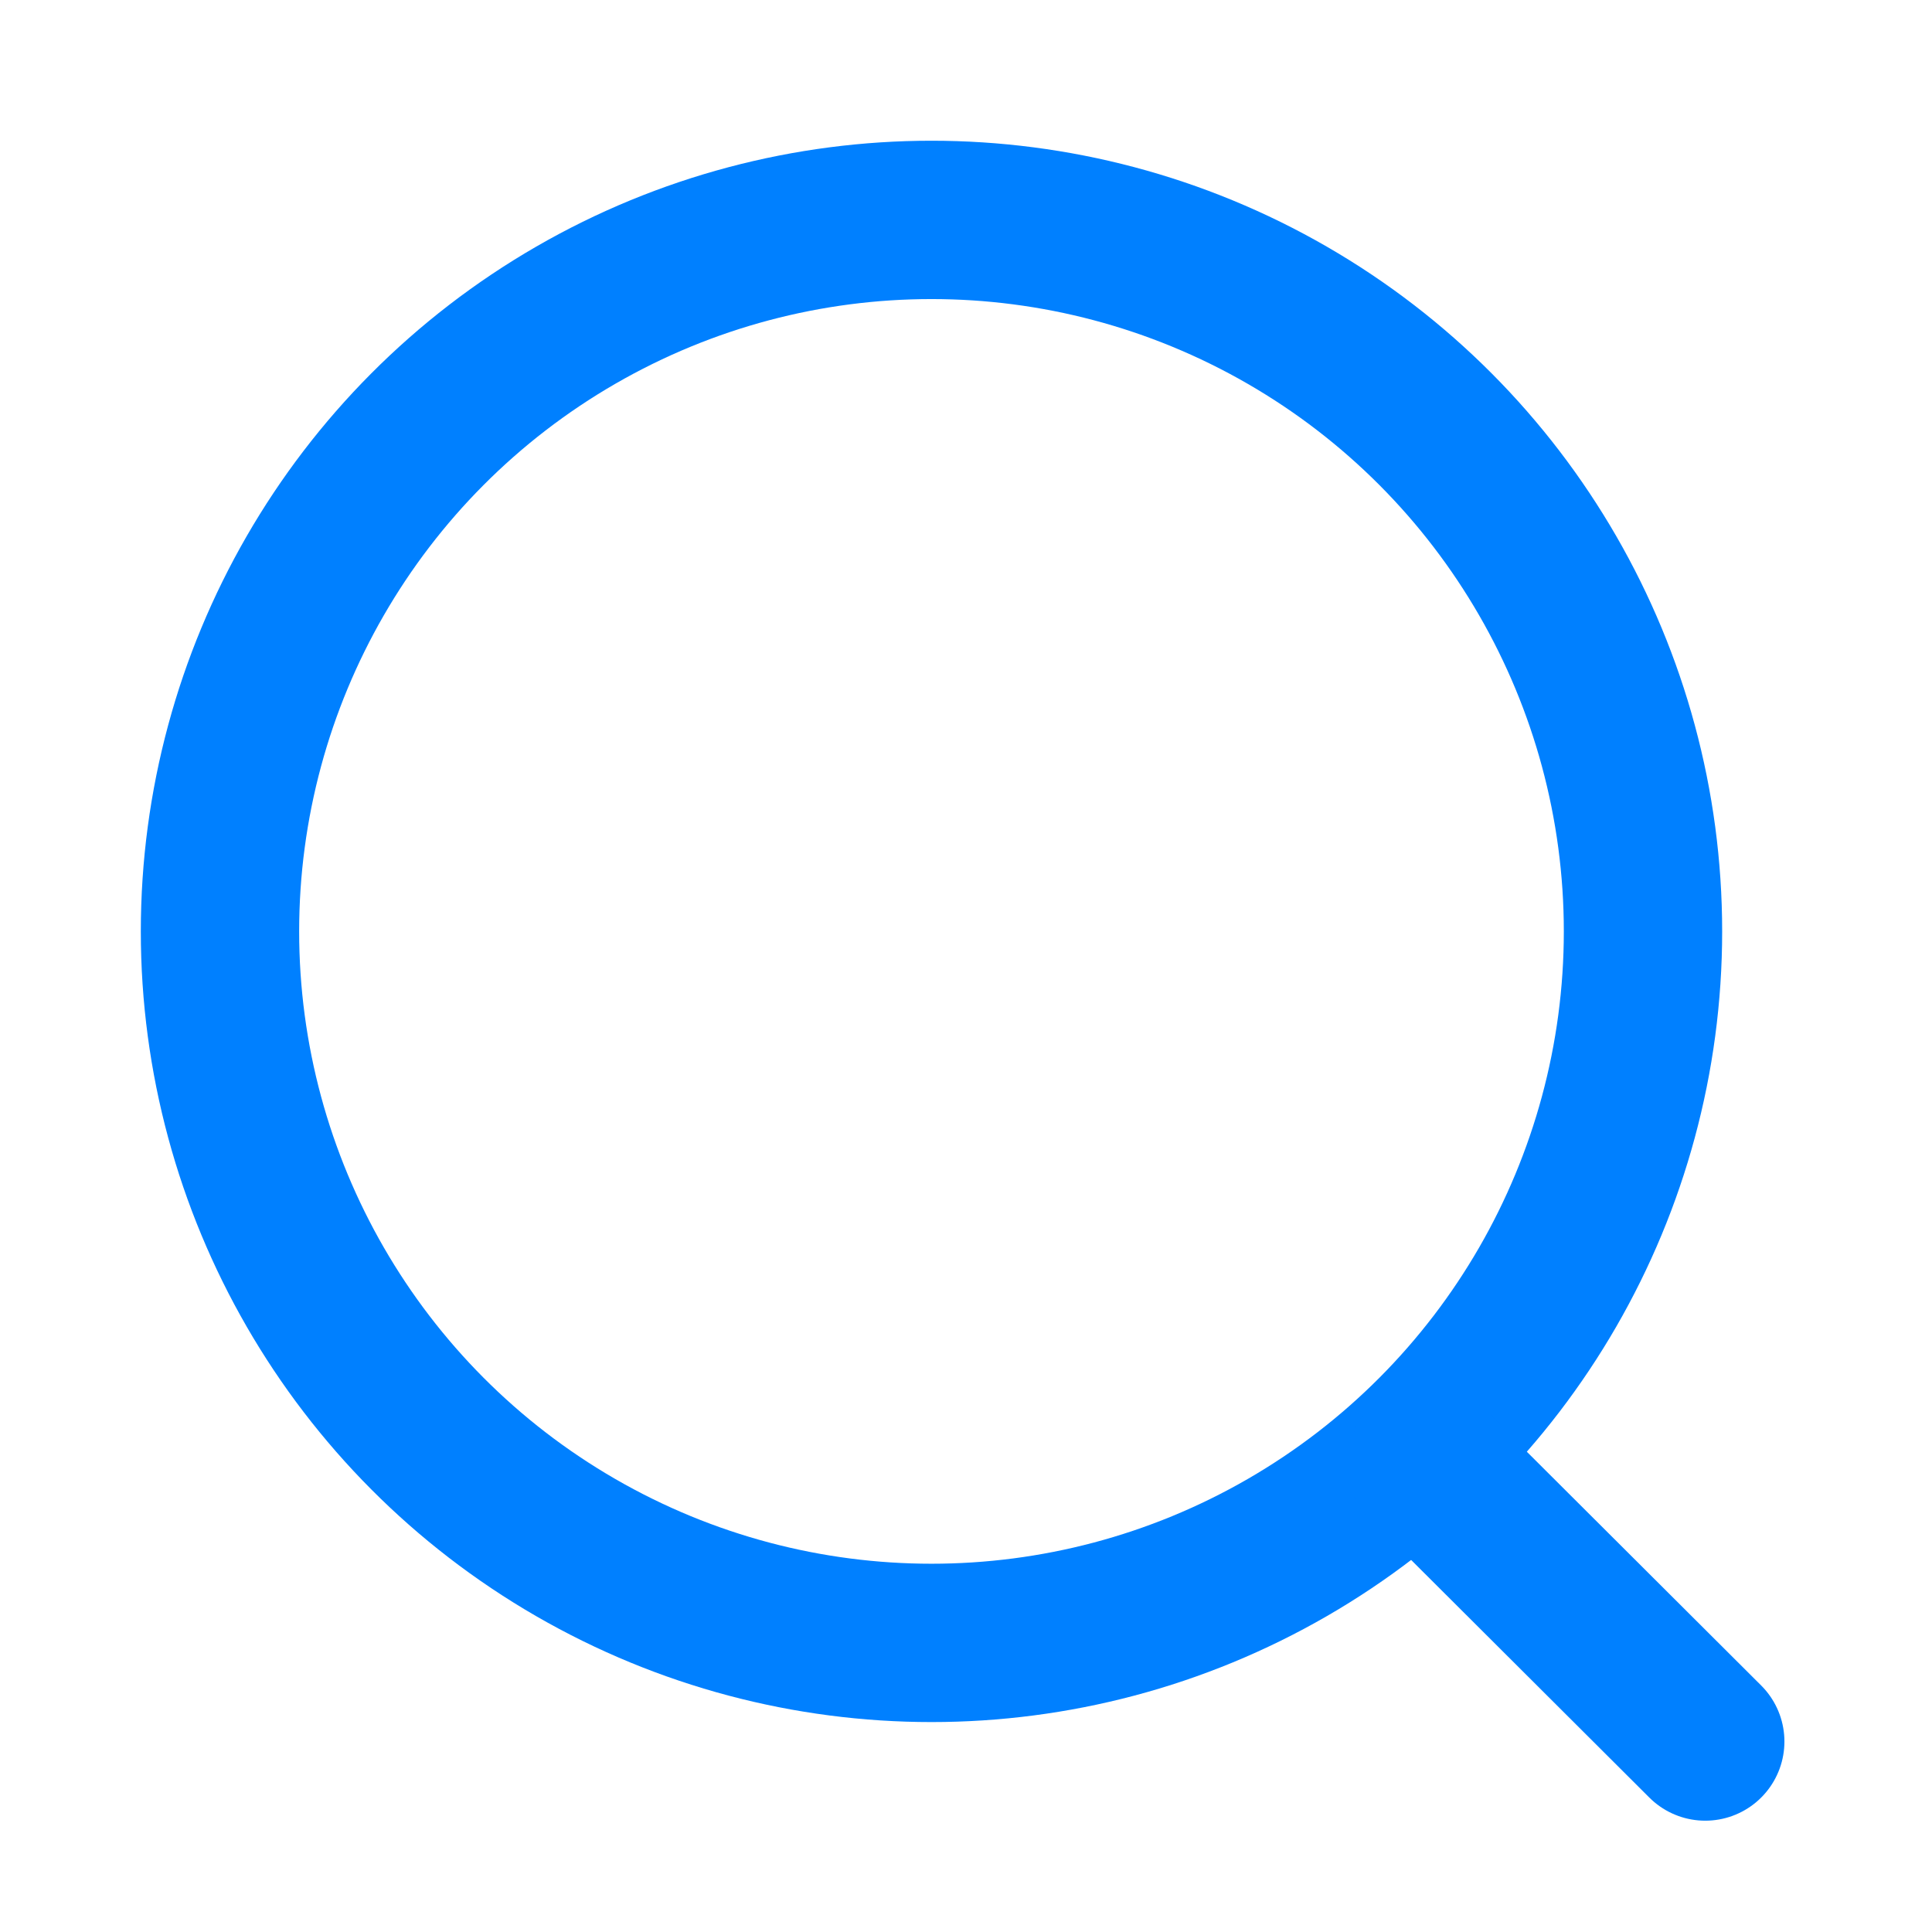
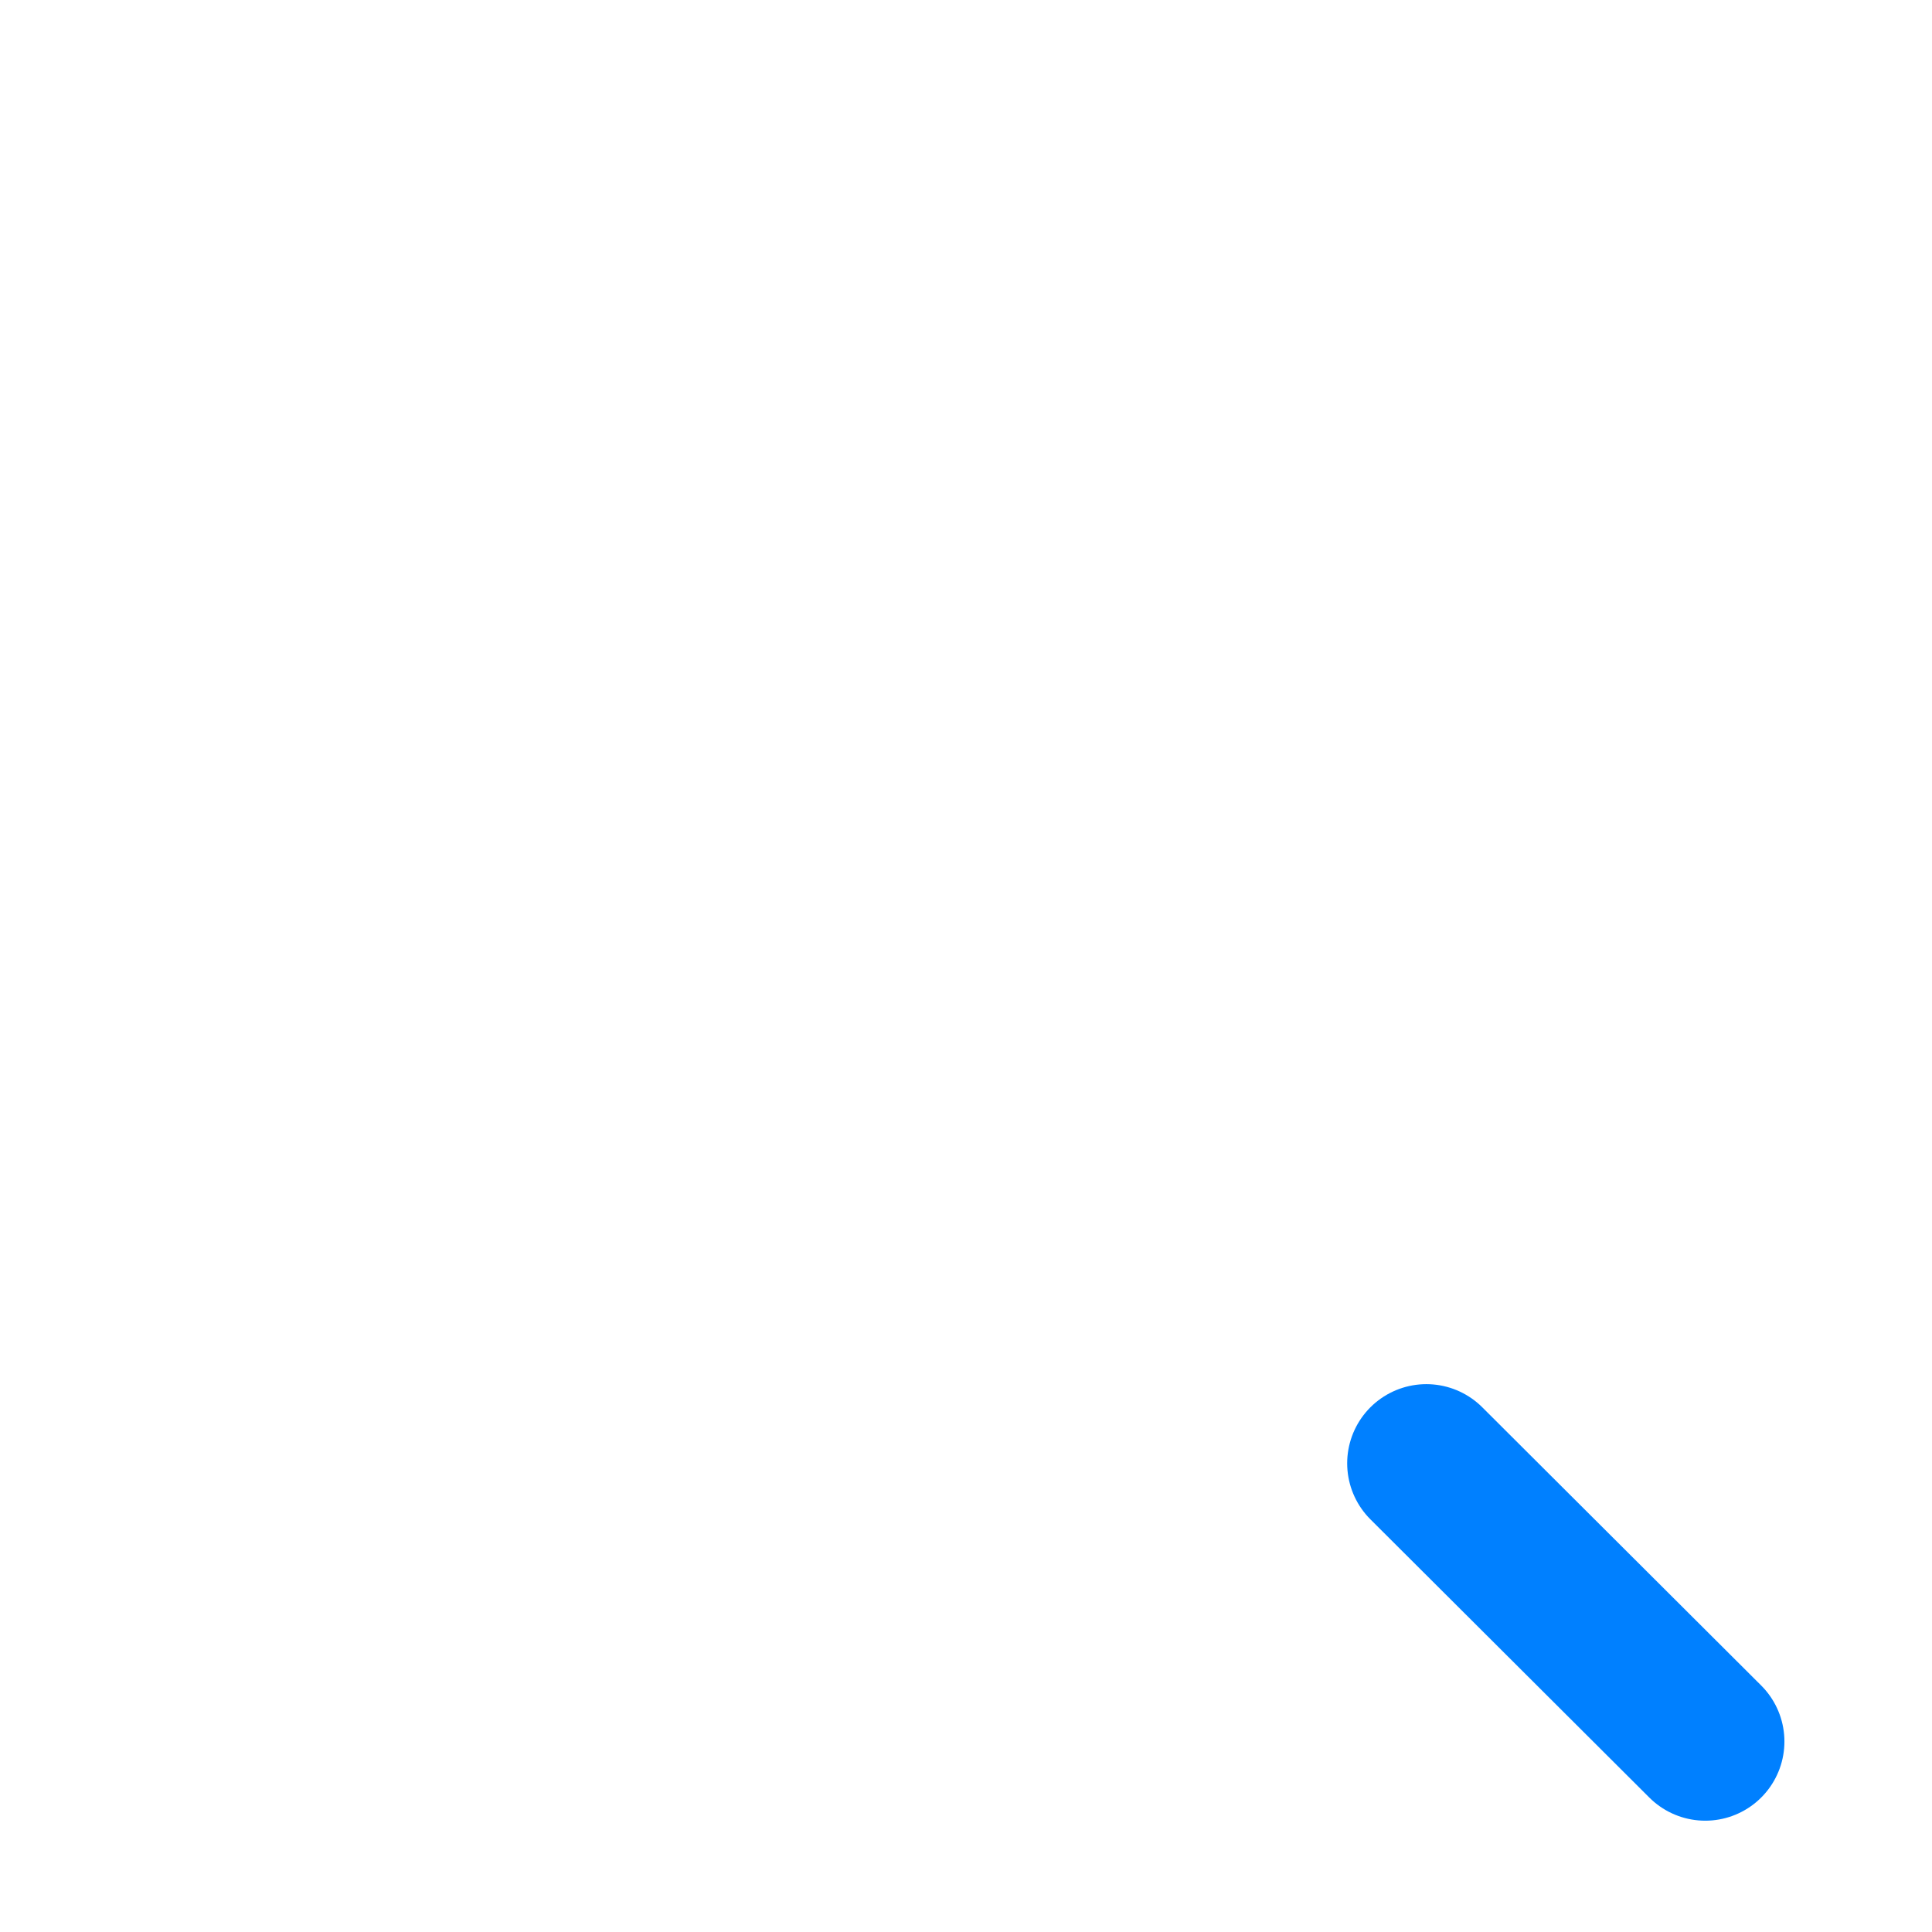
<svg xmlns="http://www.w3.org/2000/svg" width="22" height="22" viewBox="0 0 22 22" fill="none">
-   <circle cx="10.607" cy="10.606" r="8.102" stroke="#0080FF" stroke-width="1.803" stroke-linecap="round" stroke-linejoin="round" />
  <path d="M16.242 16.663L19.418 19.831" stroke="#0080FF" stroke-width="1.803" stroke-linecap="round" stroke-linejoin="round" />
</svg>